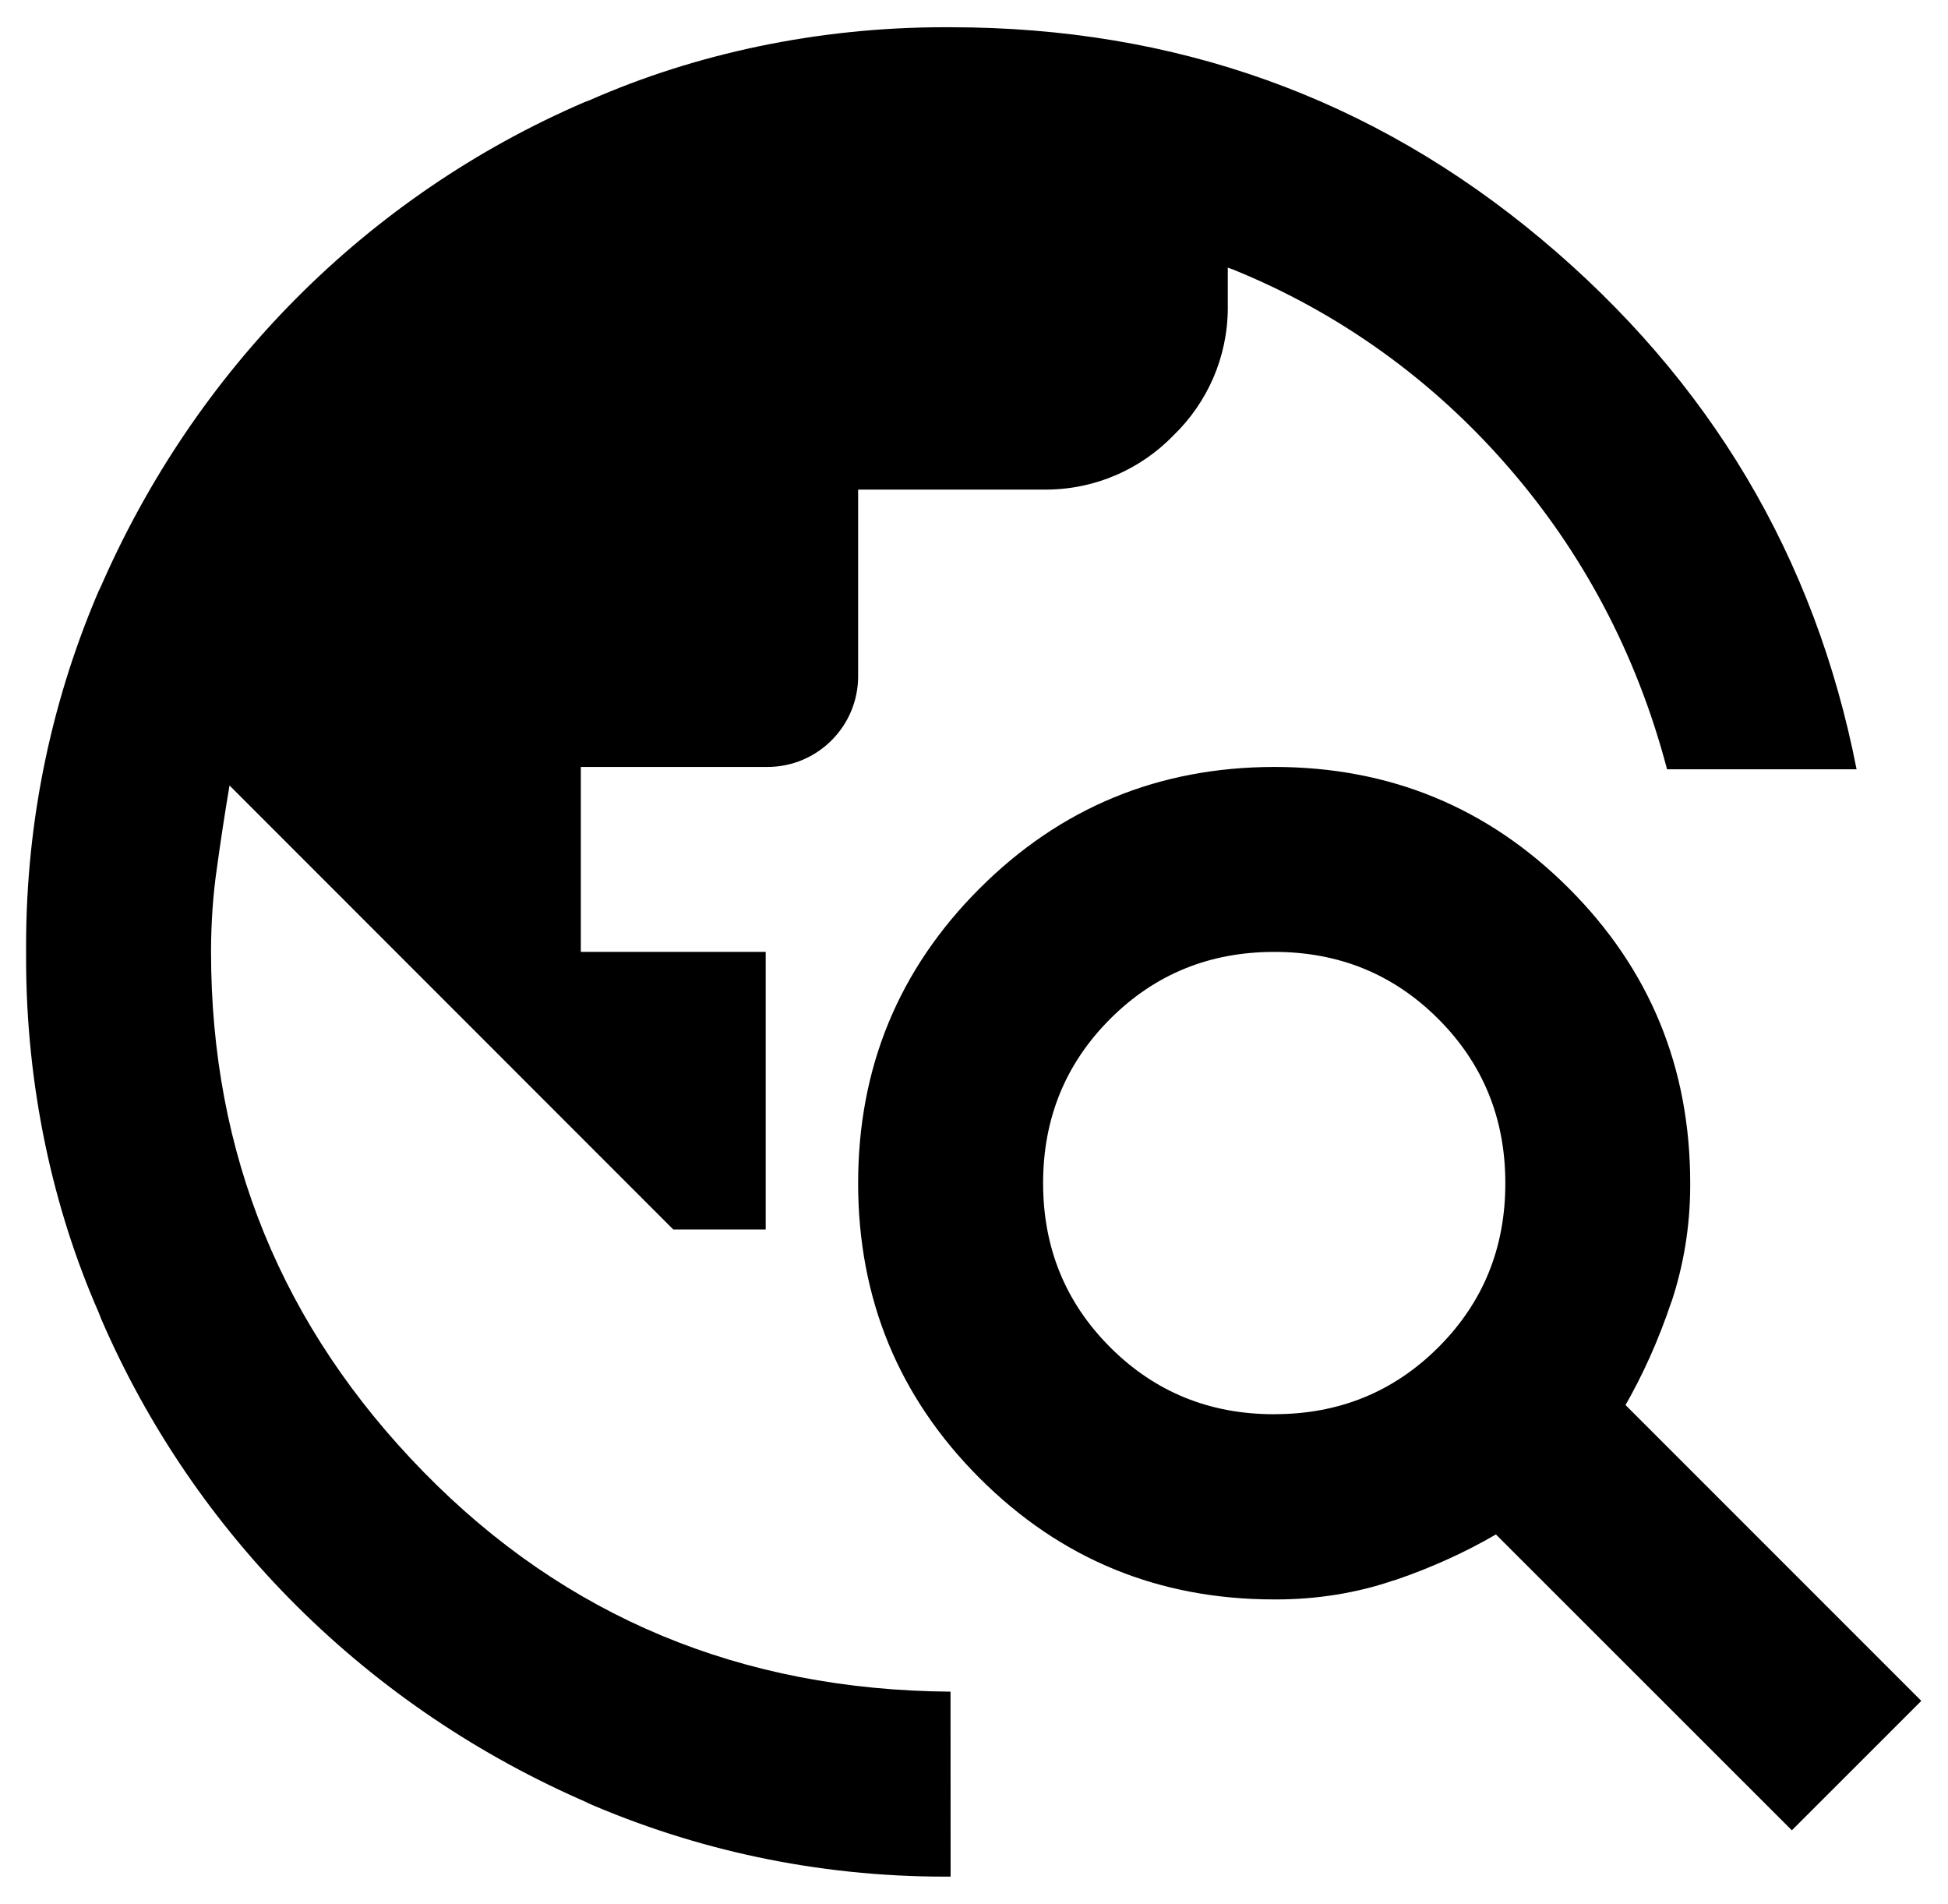
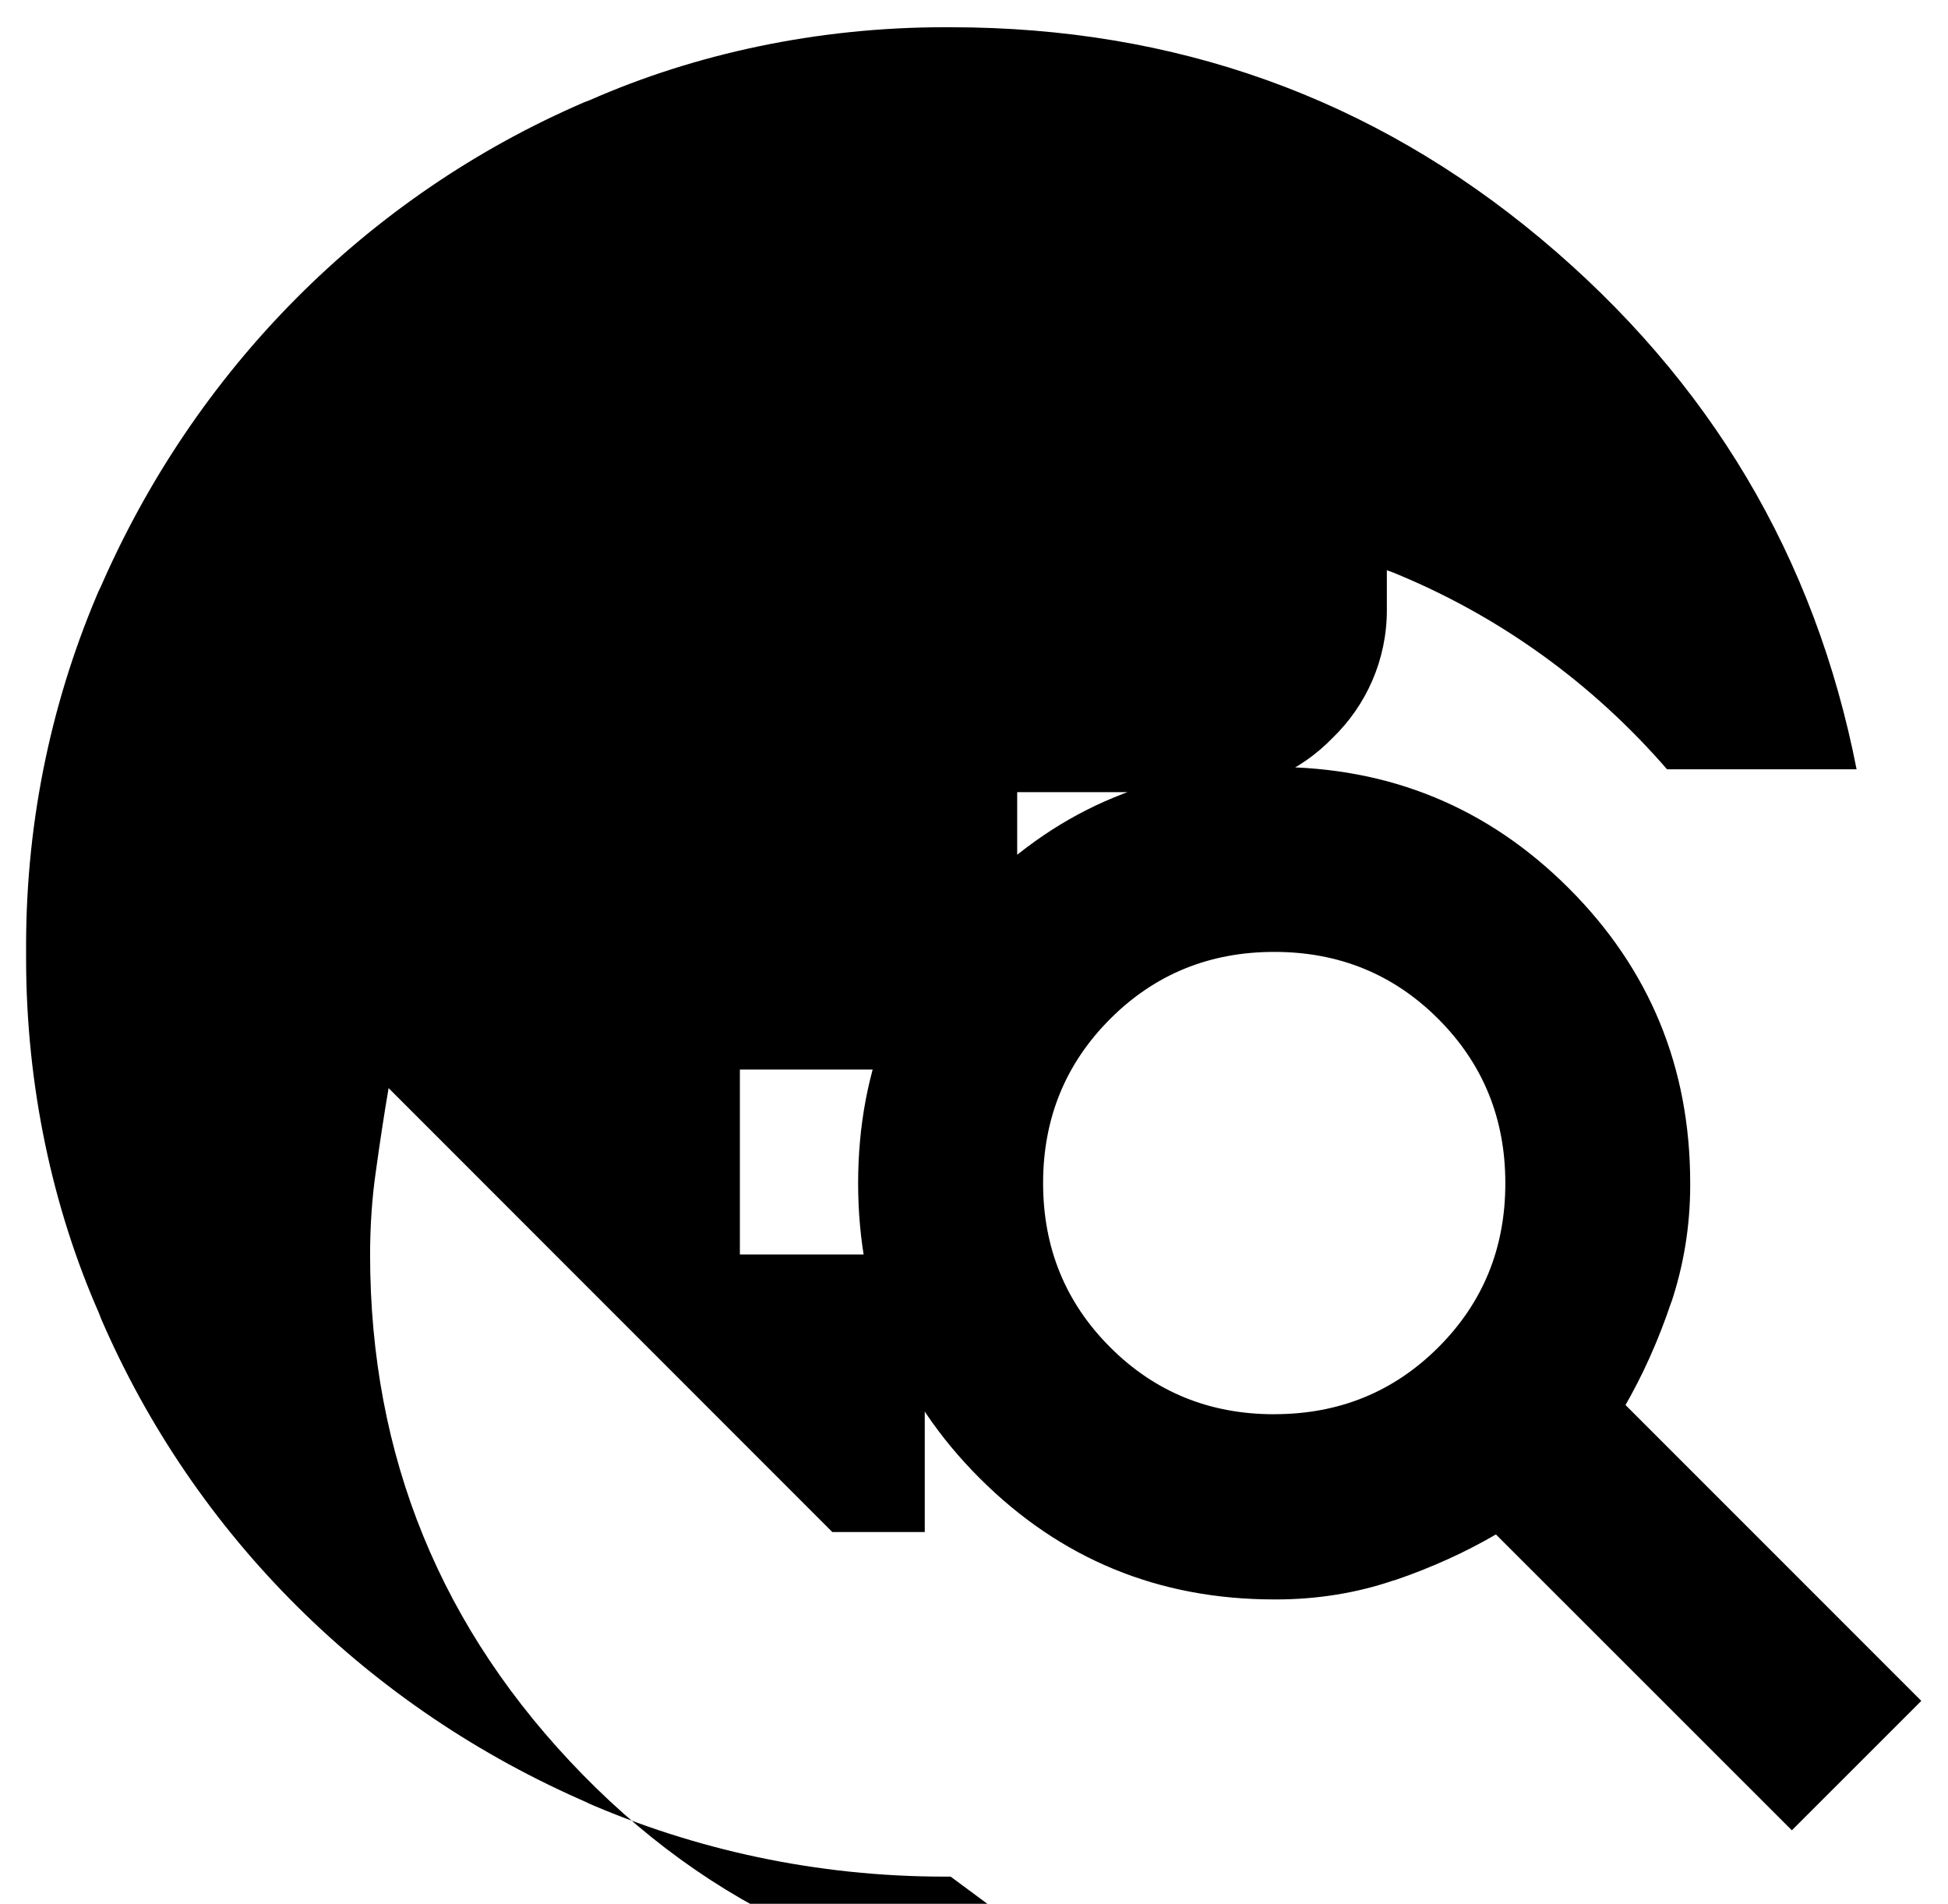
<svg xmlns="http://www.w3.org/2000/svg" width="1048" height="1024" viewBox="0 0 1048 1024">
  <title />
  <g id="icomoon-ignore" />
-   <path fill="#000" d="M511.418 1009.372c-0.937 0.007-2.045 0.010-3.155 0.010-68.965 0-134.562-14.417-193.943-40.401l3.115 1.215c-119.521-51.361-212.851-144.633-263.050-260.889l-1.238-3.222c-24.723-56.223-39.112-121.767-39.112-190.671 0-1.2 0.004-2.399 0.013-3.597l-0.001 0.184c-0.007-0.985-0.011-2.149-0.011-3.314 0-68.895 14.389-134.429 40.326-193.76l-1.214 3.117c51.405-119.533 144.743-212.854 261.064-263.001l3.225-1.237c56.276-24.754 121.882-39.161 190.853-39.161 1.101 0 2.201 0.004 3.3 0.011l-0.169-0.001q181.532 0 317.688 113.885t169.713 285.243h-101.965c-16.515-62.806-45.994-117.293-85.572-162.756l0.412 0.483c-40.348-46.71-91.024-83.383-148.564-106.63l-2.599-0.928v19.892c0.007 0.442 0.012 0.963 0.012 1.485 0 26.977-11.16 51.346-29.116 68.745l-0.025 0.024c-17.442 18.040-41.862 29.24-68.897 29.24-0.477 0-0.954-0.003-1.429-0.010l0.072 0.001h-99.485v99.459c0.005 0.266 0.008 0.58 0.008 0.894 0 26.976-21.868 48.844-48.844 48.844-0.314 0-0.628-0.003-0.941-0.009l0.047 0.001h-99.459v99.459h99.459v149.315h-49.73l-238.727-238.803q-3.771 22.372-6.833 44.744c-1.977 13.447-3.108 28.974-3.113 44.764v0.005q0 162.906 114.391 279.777t283.446 118.111zM963.995 984.469l-159.211-159.135c-15.907 9.299-34.372 17.754-53.695 24.356l-2.185 0.648c-18.567 6.308-39.955 9.95-62.193 9.95-0.432 0-0.864-0.001-1.295-0.004h0.066q-93.284 0-158.527-65.294t-65.294-158.527q0-93.234 65.294-158.527t158.527-65.42q93.234 0 158.527 65.269t65.294 158.527c0.002 0.371 0.004 0.809 0.004 1.248 0 22.231-3.641 43.612-10.36 63.578l0.41-1.405c-7.217 21.543-15.631 40.035-25.68 57.465l0.803-1.51 159.16 159.16zM685.611 760.648q52.235 0 88.273-36.038t35.962-88.273q0-52.184-36.063-88.273t-88.273-36.063q-52.235 0-88.273 36.063t-36.063 88.273q0 52.235 36.063 88.299t88.248 36.038z" />
+   <path fill="#000" d="M511.418 1009.372c-0.937 0.007-2.045 0.010-3.155 0.010-68.965 0-134.562-14.417-193.943-40.401l3.115 1.215c-119.521-51.361-212.851-144.633-263.050-260.889l-1.238-3.222c-24.723-56.223-39.112-121.767-39.112-190.671 0-1.2 0.004-2.399 0.013-3.597l-0.001 0.184c-0.007-0.985-0.011-2.149-0.011-3.314 0-68.895 14.389-134.429 40.326-193.76l-1.214 3.117c51.405-119.533 144.743-212.854 261.064-263.001l3.225-1.237c56.276-24.754 121.882-39.161 190.853-39.161 1.101 0 2.201 0.004 3.3 0.011l-0.169-0.001q181.532 0 317.688 113.885t169.713 285.243h-101.965l0.412 0.483c-40.348-46.71-91.024-83.383-148.564-106.63l-2.599-0.928v19.892c0.007 0.442 0.012 0.963 0.012 1.485 0 26.977-11.16 51.346-29.116 68.745l-0.025 0.024c-17.442 18.040-41.862 29.24-68.897 29.24-0.477 0-0.954-0.003-1.429-0.010l0.072 0.001h-99.485v99.459c0.005 0.266 0.008 0.58 0.008 0.894 0 26.976-21.868 48.844-48.844 48.844-0.314 0-0.628-0.003-0.941-0.009l0.047 0.001h-99.459v99.459h99.459v149.315h-49.73l-238.727-238.803q-3.771 22.372-6.833 44.744c-1.977 13.447-3.108 28.974-3.113 44.764v0.005q0 162.906 114.391 279.777t283.446 118.111zM963.995 984.469l-159.211-159.135c-15.907 9.299-34.372 17.754-53.695 24.356l-2.185 0.648c-18.567 6.308-39.955 9.95-62.193 9.95-0.432 0-0.864-0.001-1.295-0.004h0.066q-93.284 0-158.527-65.294t-65.294-158.527q0-93.234 65.294-158.527t158.527-65.42q93.234 0 158.527 65.269t65.294 158.527c0.002 0.371 0.004 0.809 0.004 1.248 0 22.231-3.641 43.612-10.36 63.578l0.41-1.405c-7.217 21.543-15.631 40.035-25.68 57.465l0.803-1.51 159.16 159.16zM685.611 760.648q52.235 0 88.273-36.038t35.962-88.273q0-52.184-36.063-88.273t-88.273-36.063q-52.235 0-88.273 36.063t-36.063 88.273q0 52.235 36.063 88.299t88.248 36.038z" />
</svg>